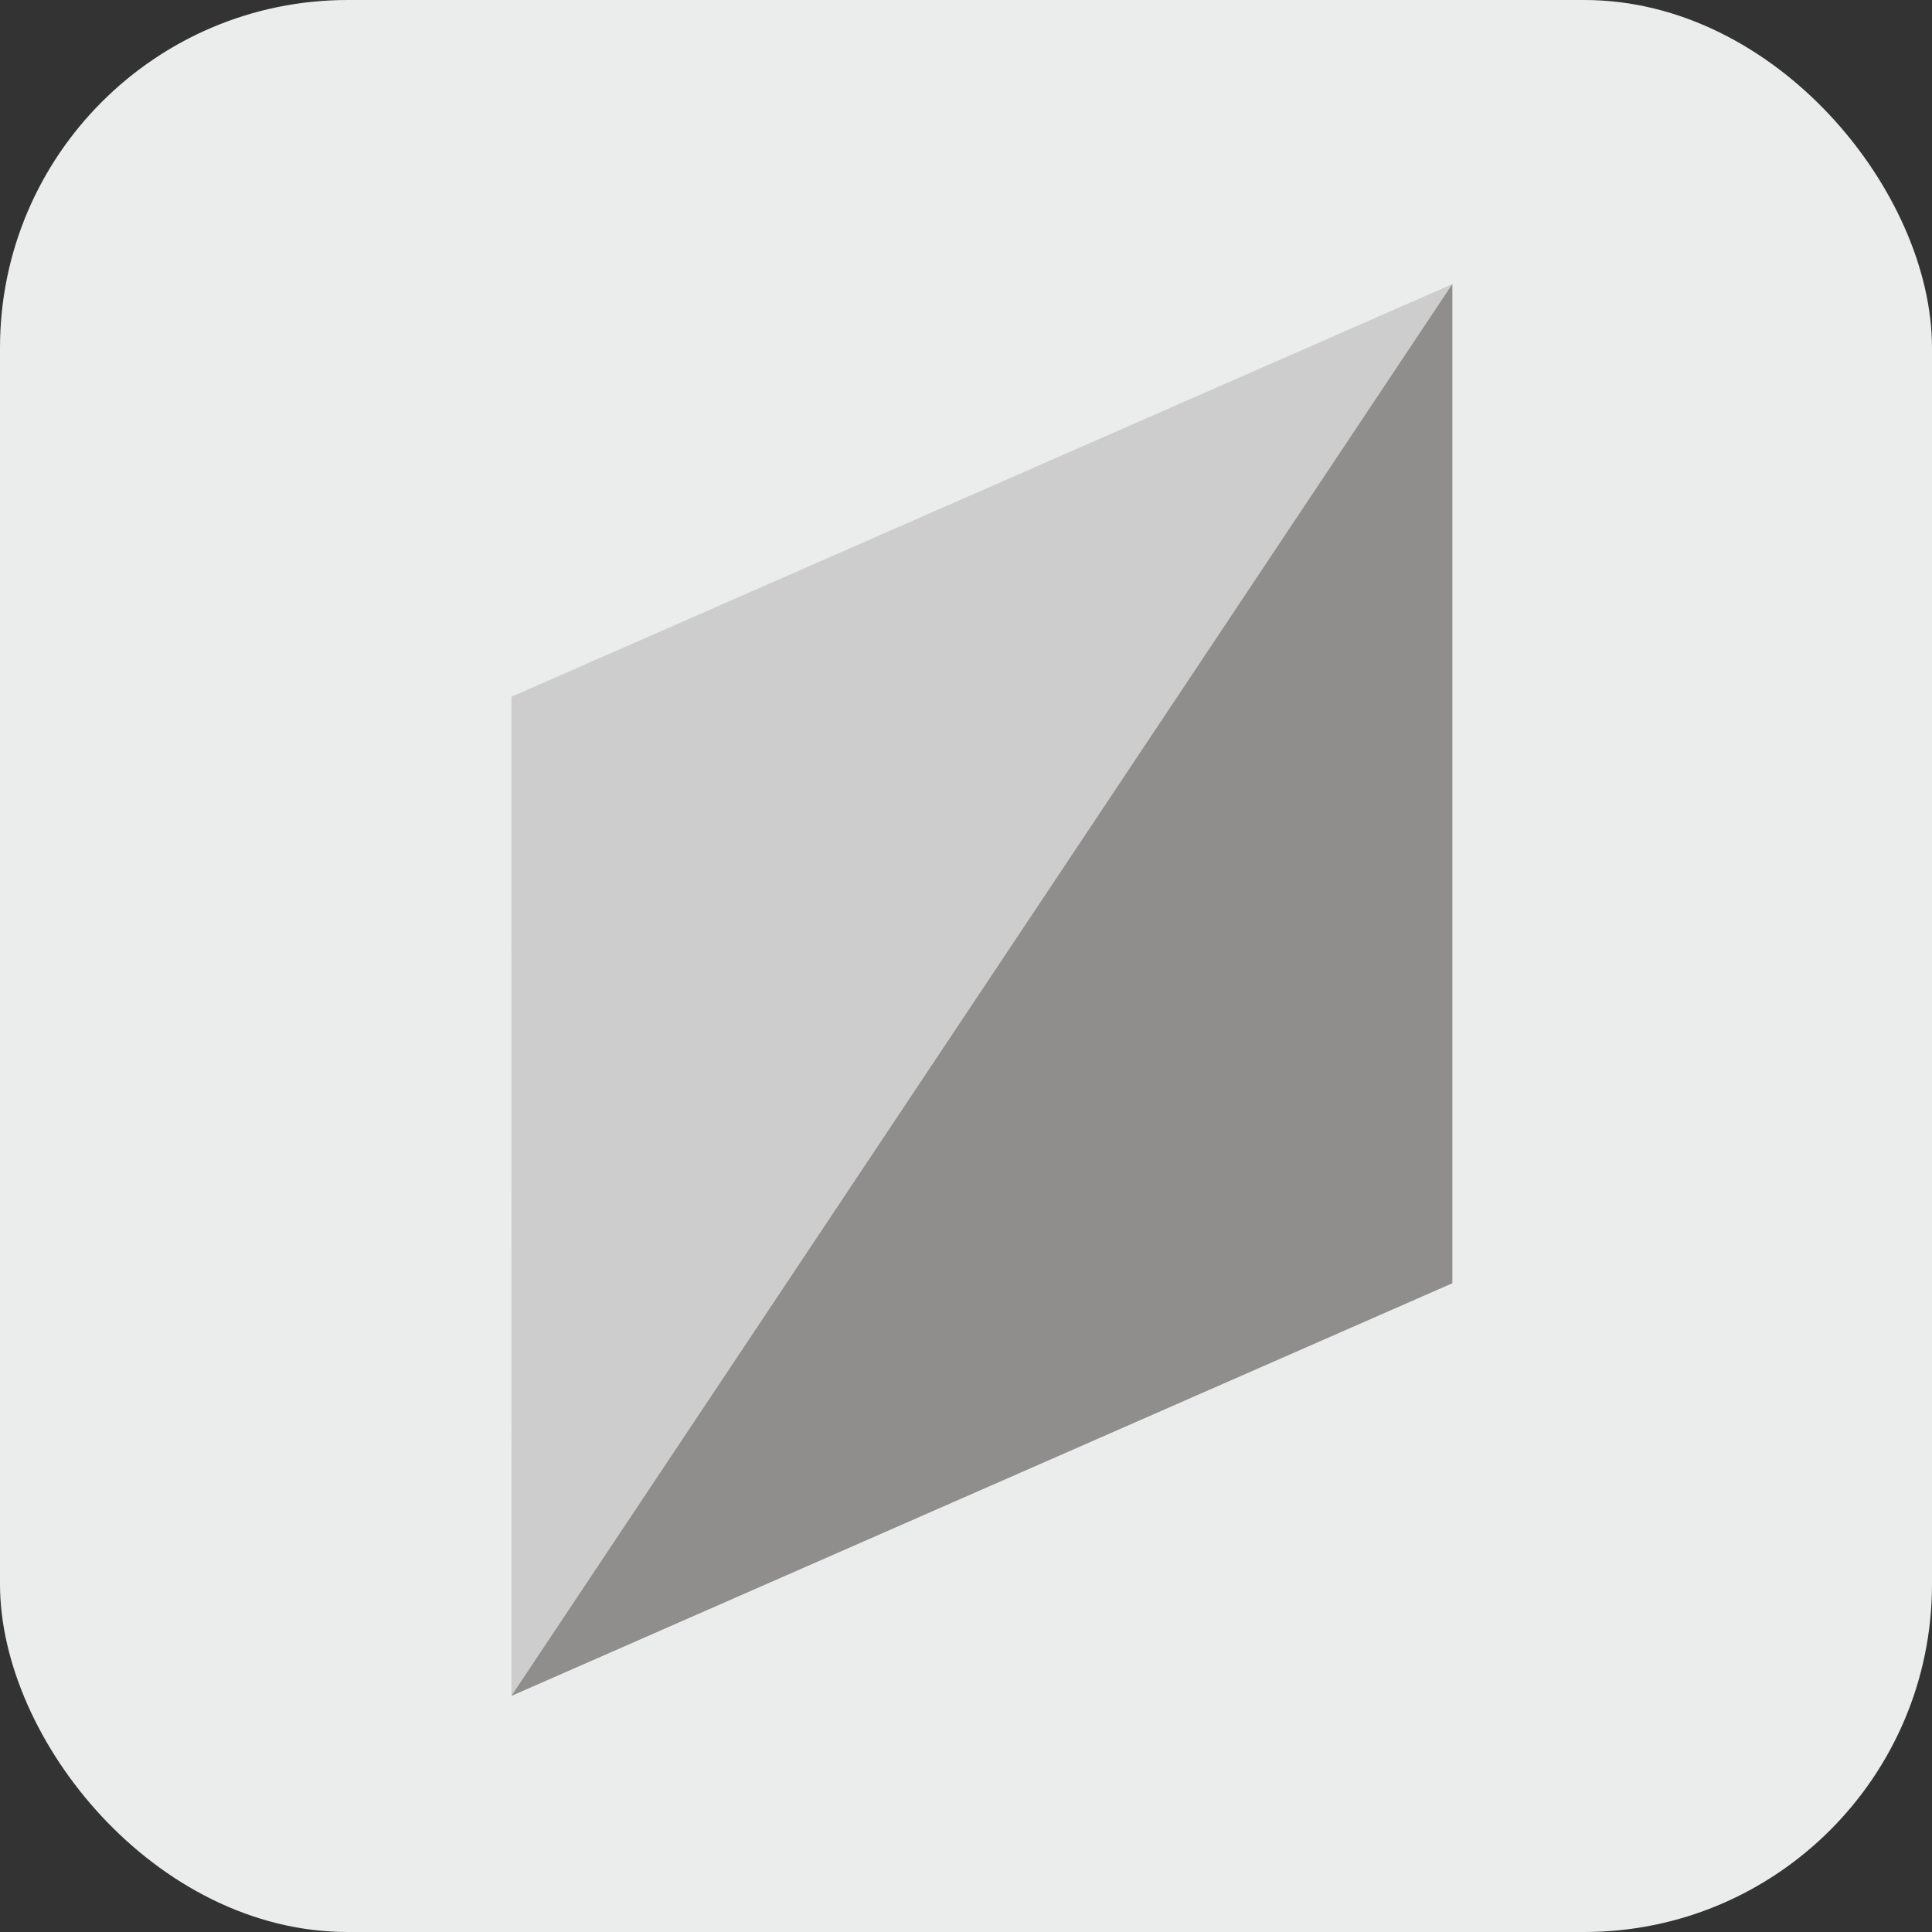
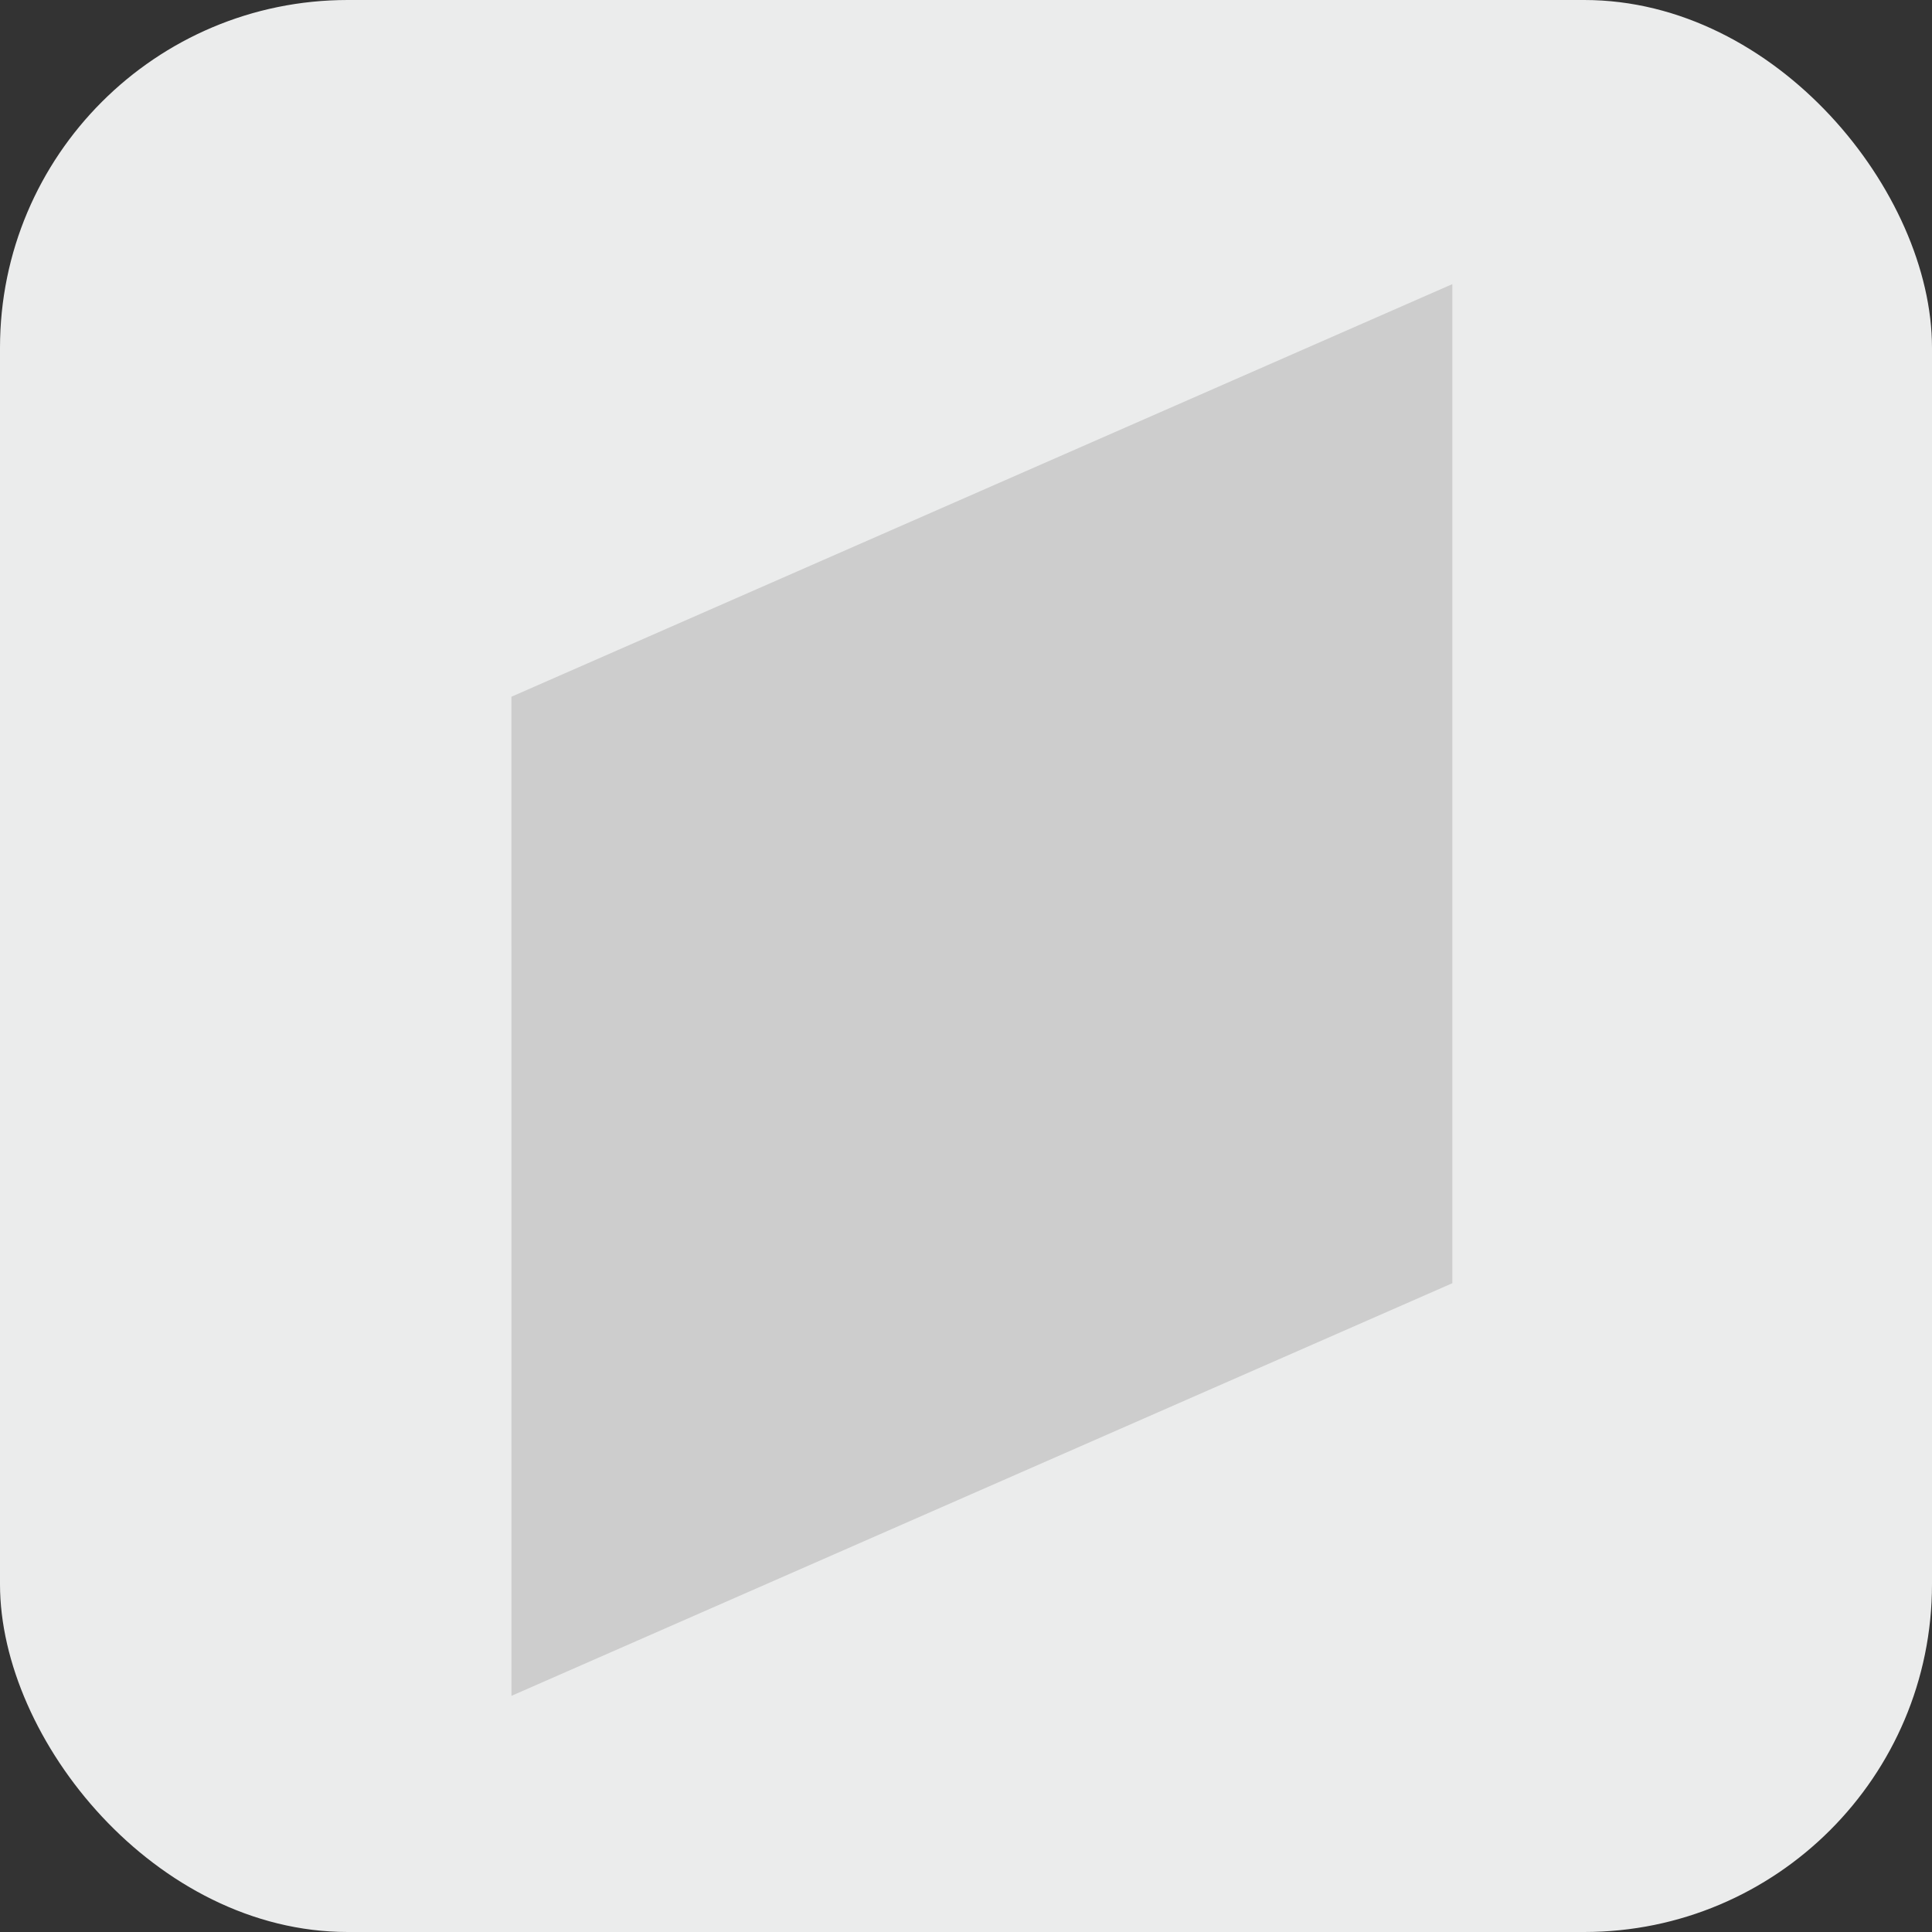
<svg xmlns="http://www.w3.org/2000/svg" width="100" height="100" viewBox="0 0 100 100" fill="none">
  <rect x="0" y="0" width="100" height="100" fill="#333333" stroke="none" />
  <rect width="100" height="100" rx="18" fill="#EBECEC" />
  <path fill-rule="evenodd" clip-rule="evenodd" d="M26.474 87.776L57.957 73.969L75.173 66.419V14.706L26.471 36.063L26.474 87.776Z" fill="#CDCDCD" />
-   <path fill-rule="evenodd" clip-rule="evenodd" d="M26.474 87.776L57.956 73.969L75.172 66.419V14.706L26.474 87.776Z" fill="#8F8E8D" />
</svg>